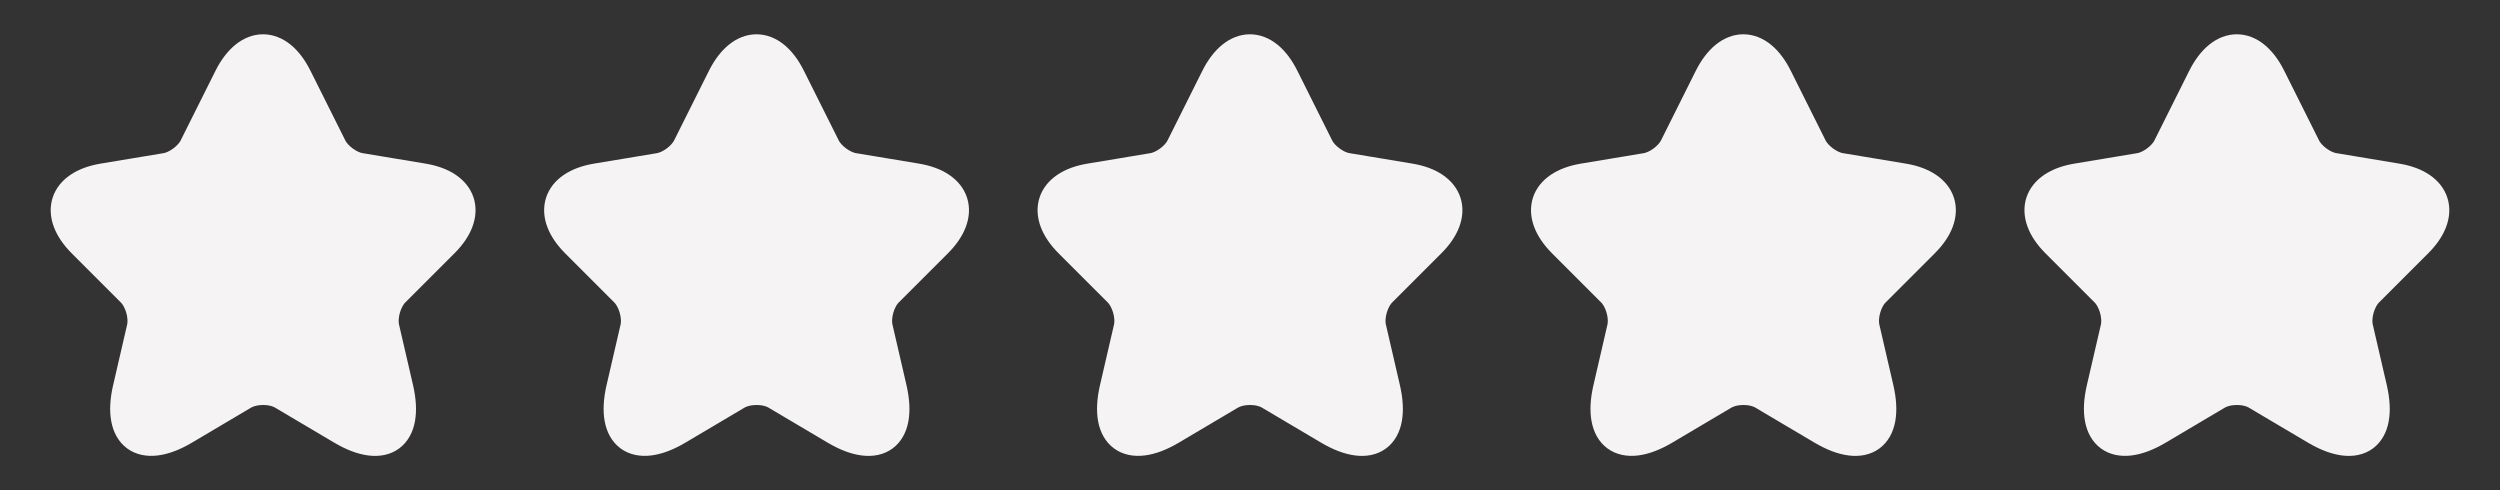
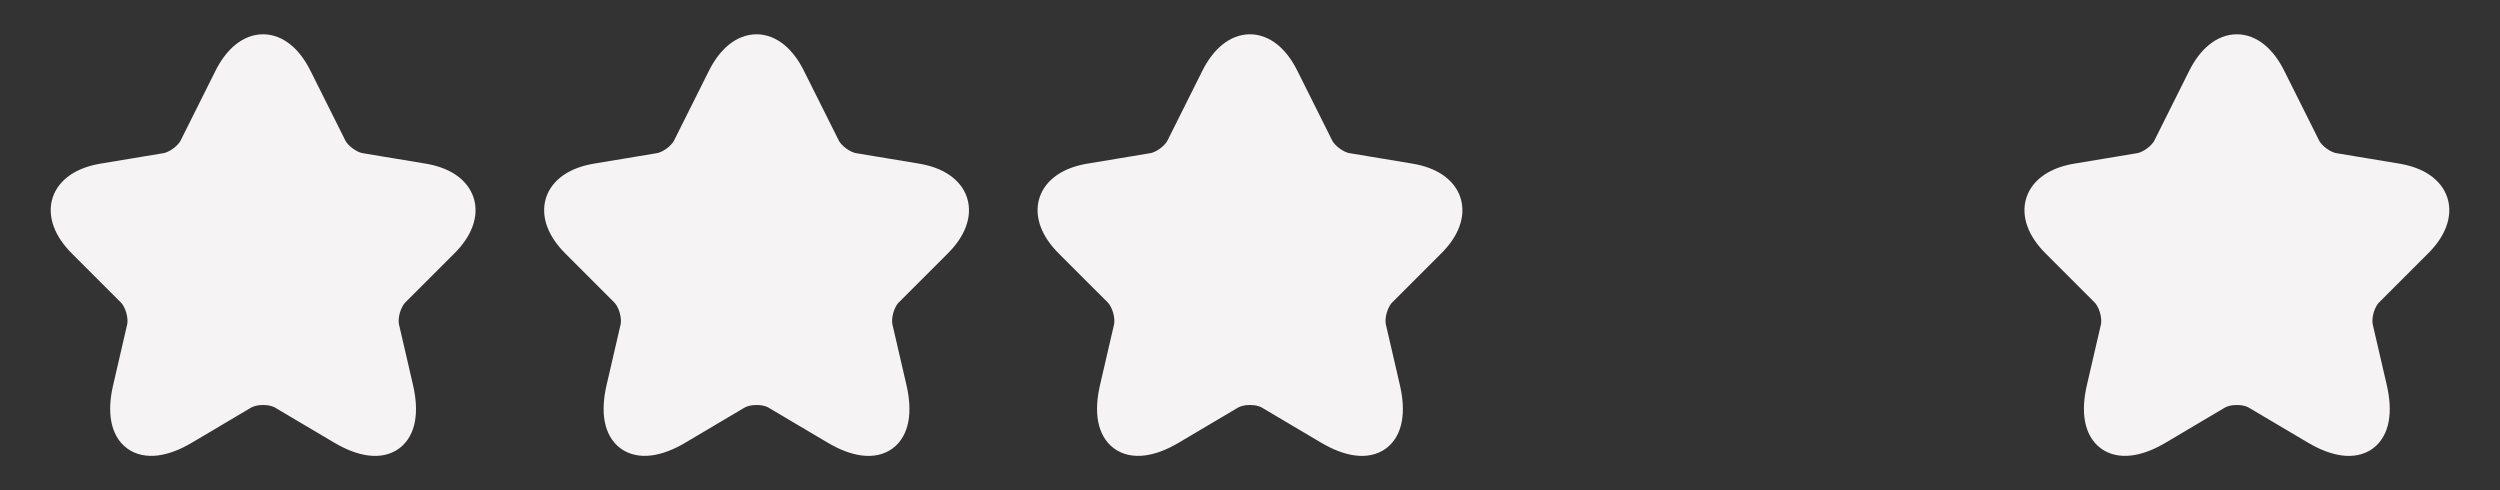
<svg xmlns="http://www.w3.org/2000/svg" width="102" height="20" viewBox="0 0 102 20" fill="none">
  <rect x="0" y="0" width="102" height="20" fill="#333333" stroke="none" />
  <path d="M12.129 3.155L13.549 5.994C13.742 6.389 14.258 6.769 14.694 6.841L17.267 7.269C18.912 7.543 19.299 8.736 18.113 9.914L16.113 11.914C15.775 12.253 15.589 12.906 15.694 13.374L16.267 15.85C16.718 17.81 15.678 18.568 13.944 17.544L11.532 16.116C11.097 15.858 10.379 15.858 9.935 16.116L7.524 17.544C5.798 18.568 4.749 17.802 5.201 15.85L5.774 13.374C5.879 12.906 5.693 12.253 5.354 11.914L3.354 9.914C2.177 8.736 2.556 7.543 4.201 7.269L6.774 6.841C7.201 6.769 7.717 6.389 7.911 5.994L9.33 3.155C10.105 1.615 11.363 1.615 12.129 3.155Z" fill="#F5F3F4" stroke="#F5F3F4" stroke-width="1.202" stroke-linecap="round" stroke-linejoin="round" />
  <path d="M32.261 3.155L33.681 5.994C33.874 6.389 34.391 6.769 34.826 6.841L37.399 7.269C39.044 7.543 39.431 8.736 38.246 9.914L36.245 11.914C35.907 12.253 35.721 12.906 35.826 13.374L36.399 15.85C36.85 17.81 35.81 18.568 34.076 17.544L31.665 16.116C31.229 15.858 30.511 15.858 30.067 16.116L27.656 17.544C25.93 18.568 24.882 17.802 25.333 15.85L25.906 13.374C26.011 12.906 25.825 12.253 25.486 11.914L23.486 9.914C22.309 8.736 22.688 7.543 24.333 7.269L26.906 6.841C27.333 6.769 27.85 6.389 28.043 5.994L29.463 3.155C30.237 1.615 31.495 1.615 32.261 3.155Z" fill="#F5F3F4" stroke="#F5F3F4" stroke-width="1.202" stroke-linecap="round" stroke-linejoin="round" />
  <path d="M52.394 3.155L53.813 5.994C54.007 6.389 54.523 6.769 54.958 6.841L57.531 7.269C59.176 7.543 59.563 8.736 58.378 9.914L56.378 11.914C56.039 12.253 55.853 12.906 55.958 13.374L56.531 15.85C56.983 17.81 55.942 18.568 54.208 17.544L51.797 16.116C51.361 15.858 50.643 15.858 50.2 16.116L47.788 17.544C46.062 18.568 45.014 17.802 45.465 15.85L46.038 13.374C46.143 12.906 45.957 12.253 45.619 11.914L43.618 9.914C42.441 8.736 42.82 7.543 44.465 7.269L47.038 6.841C47.466 6.769 47.982 6.389 48.175 5.994L49.595 3.155C50.369 1.615 51.627 1.615 52.394 3.155Z" fill="#F5F3F4" stroke="#F5F3F4" stroke-width="1.202" stroke-linecap="round" stroke-linejoin="round" />
-   <path d="M72.526 3.155L73.945 5.994C74.139 6.389 74.655 6.769 75.09 6.841L77.663 7.269C79.308 7.543 79.696 8.736 78.51 9.914L76.51 11.914C76.171 12.253 75.986 12.906 76.091 13.374L76.663 15.85C77.115 17.81 76.074 18.568 74.34 17.544L71.929 16.116C71.493 15.858 70.775 15.858 70.332 16.116L67.92 17.544C66.195 18.568 65.146 17.802 65.598 15.85L66.17 13.374C66.275 12.906 66.09 12.253 65.751 11.914L63.751 9.914C62.573 8.736 62.952 7.543 64.598 7.269L67.17 6.841C67.598 6.769 68.114 6.389 68.308 5.994L69.727 3.155C70.501 1.615 71.76 1.615 72.526 3.155Z" fill="#F5F3F4" stroke="#F5F3F4" stroke-width="1.202" stroke-linecap="round" stroke-linejoin="round" />
  <path d="M92.658 3.155L94.078 5.994C94.271 6.389 94.787 6.769 95.223 6.841L97.796 7.269C99.441 7.543 99.828 8.736 98.642 9.914L96.642 11.914C96.303 12.253 96.118 12.906 96.223 13.374L96.796 15.85C97.247 17.81 96.207 18.568 94.473 17.544L92.061 16.116C91.626 15.858 90.908 15.858 90.464 16.116L88.053 17.544C86.327 18.568 85.278 17.802 85.73 15.85L86.303 13.374C86.407 12.906 86.222 12.253 85.883 11.914L83.883 9.914C82.706 8.736 83.085 7.543 84.73 7.269L87.303 6.841C87.73 6.769 88.246 6.389 88.44 5.994L89.859 3.155C90.634 1.615 91.892 1.615 92.658 3.155Z" fill="#F5F3F4" stroke="#F5F3F4" stroke-width="1.202" stroke-linecap="round" stroke-linejoin="round" />
</svg>